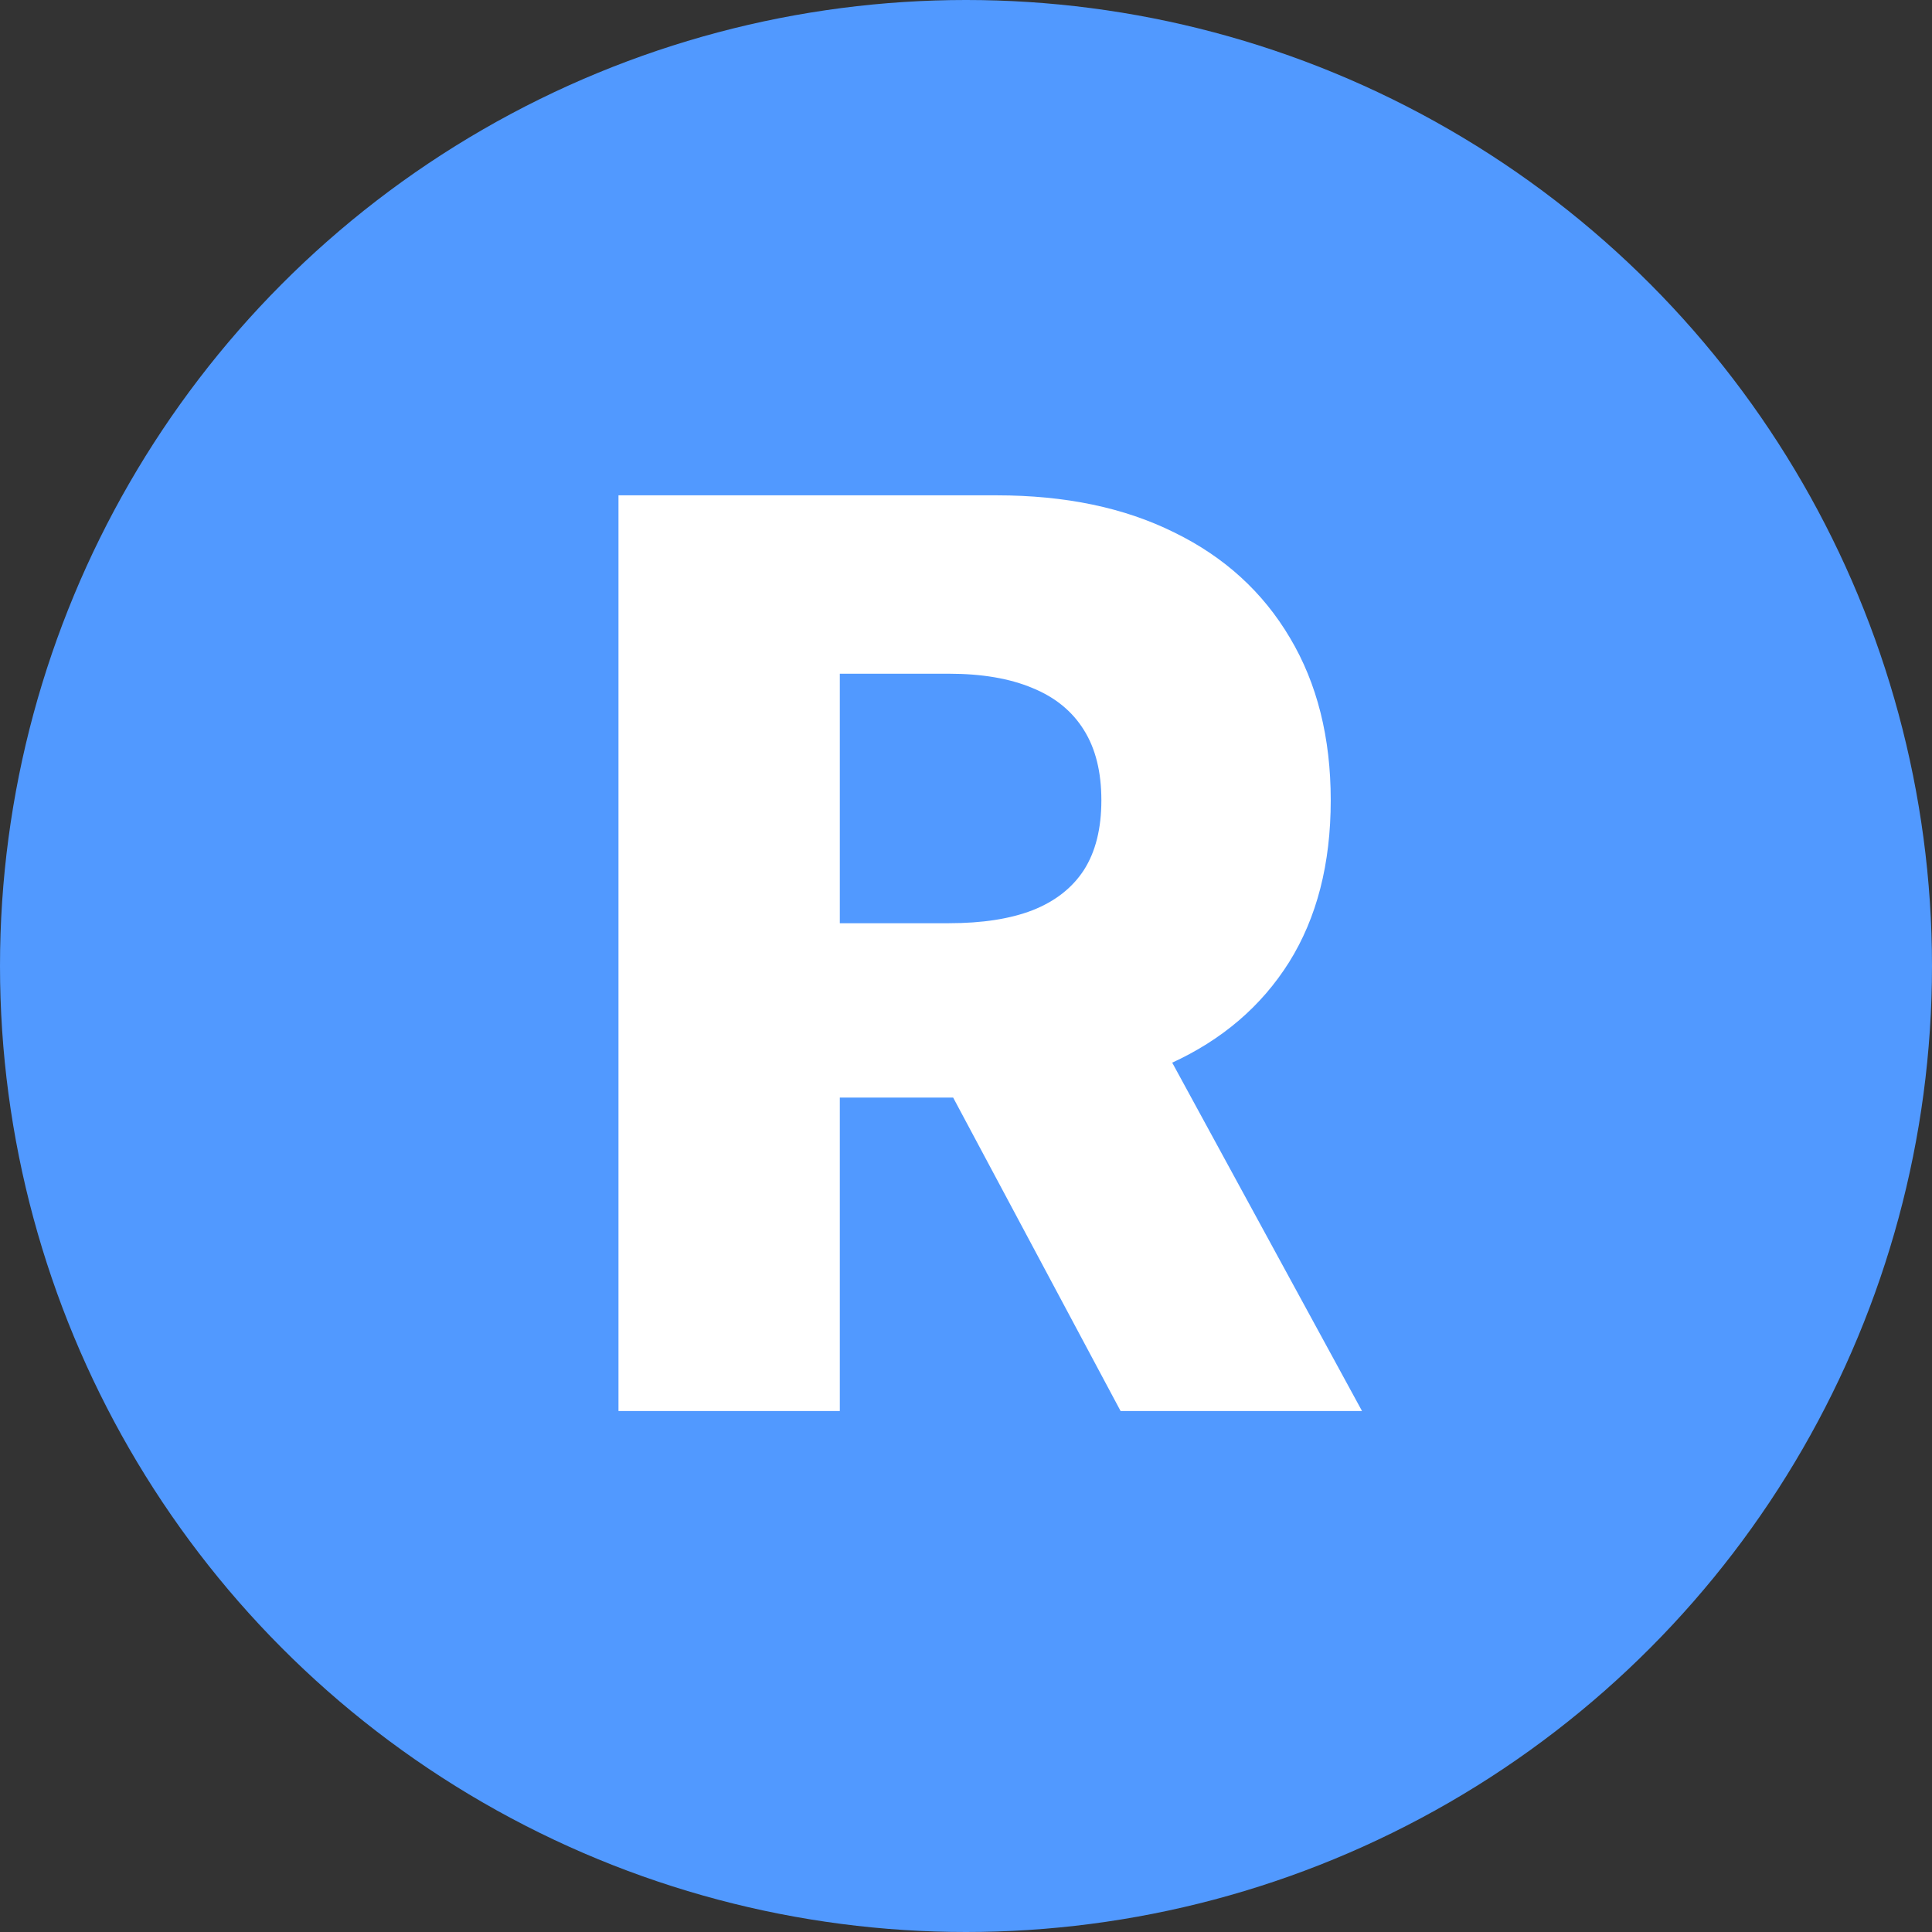
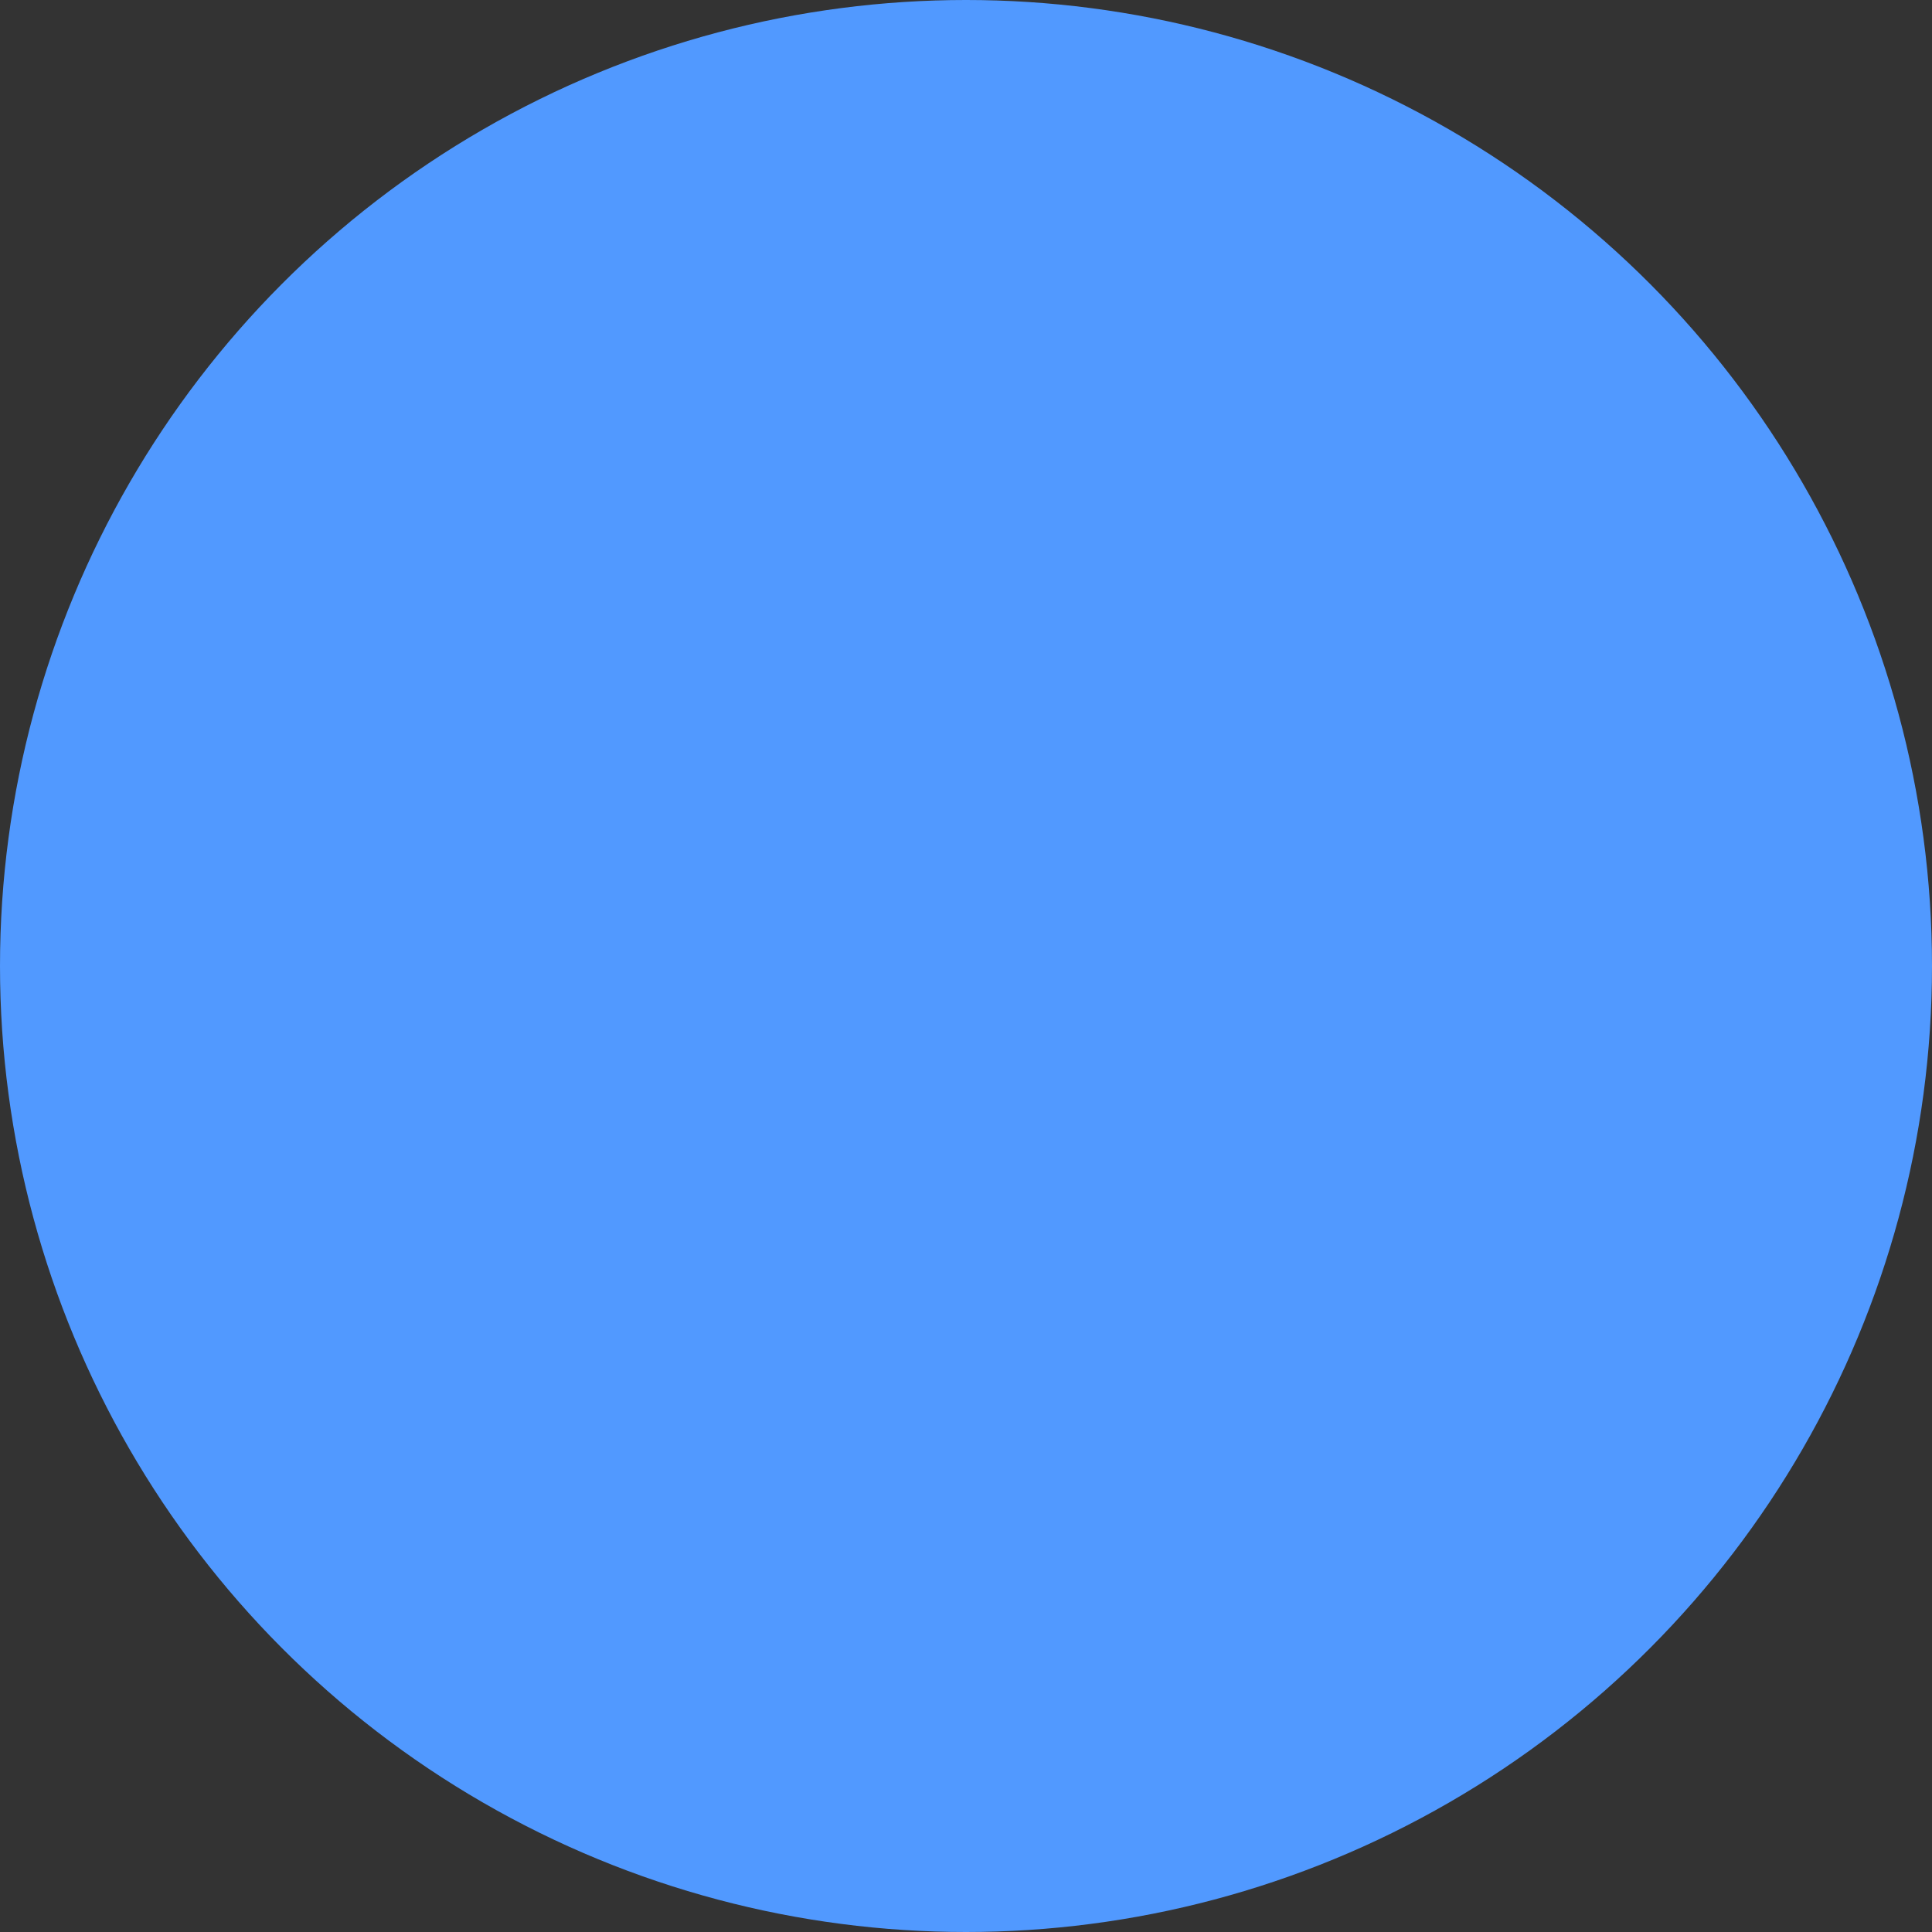
<svg xmlns="http://www.w3.org/2000/svg" width="89" height="89" viewBox="0 0 89 89" fill="none">
  <rect x="0" y="0" width="89" height="89" fill="#333333" stroke="none" />
  <circle cx="44.5" cy="44.5" r="44.5" fill="#5199FF" />
-   <path d="M28.491 65V22.818H45.916C49.074 22.818 51.8 23.388 54.093 24.528C56.4 25.654 58.178 27.274 59.427 29.389C60.677 31.489 61.302 33.981 61.302 36.865C61.302 39.79 60.663 42.275 59.386 44.321C58.109 46.353 56.297 47.905 53.949 48.976C51.601 50.033 48.82 50.562 45.607 50.562H34.588V42.529H43.712C45.25 42.529 46.534 42.33 47.564 41.932C48.607 41.52 49.397 40.902 49.932 40.078C50.468 39.24 50.736 38.169 50.736 36.865C50.736 35.561 50.468 34.483 49.932 33.631C49.397 32.766 48.607 32.121 47.564 31.695C46.52 31.256 45.236 31.036 43.712 31.036H38.687V65H28.491ZM52.239 45.722L62.743 65H51.621L41.323 45.722H52.239Z" fill="white" />
</svg>